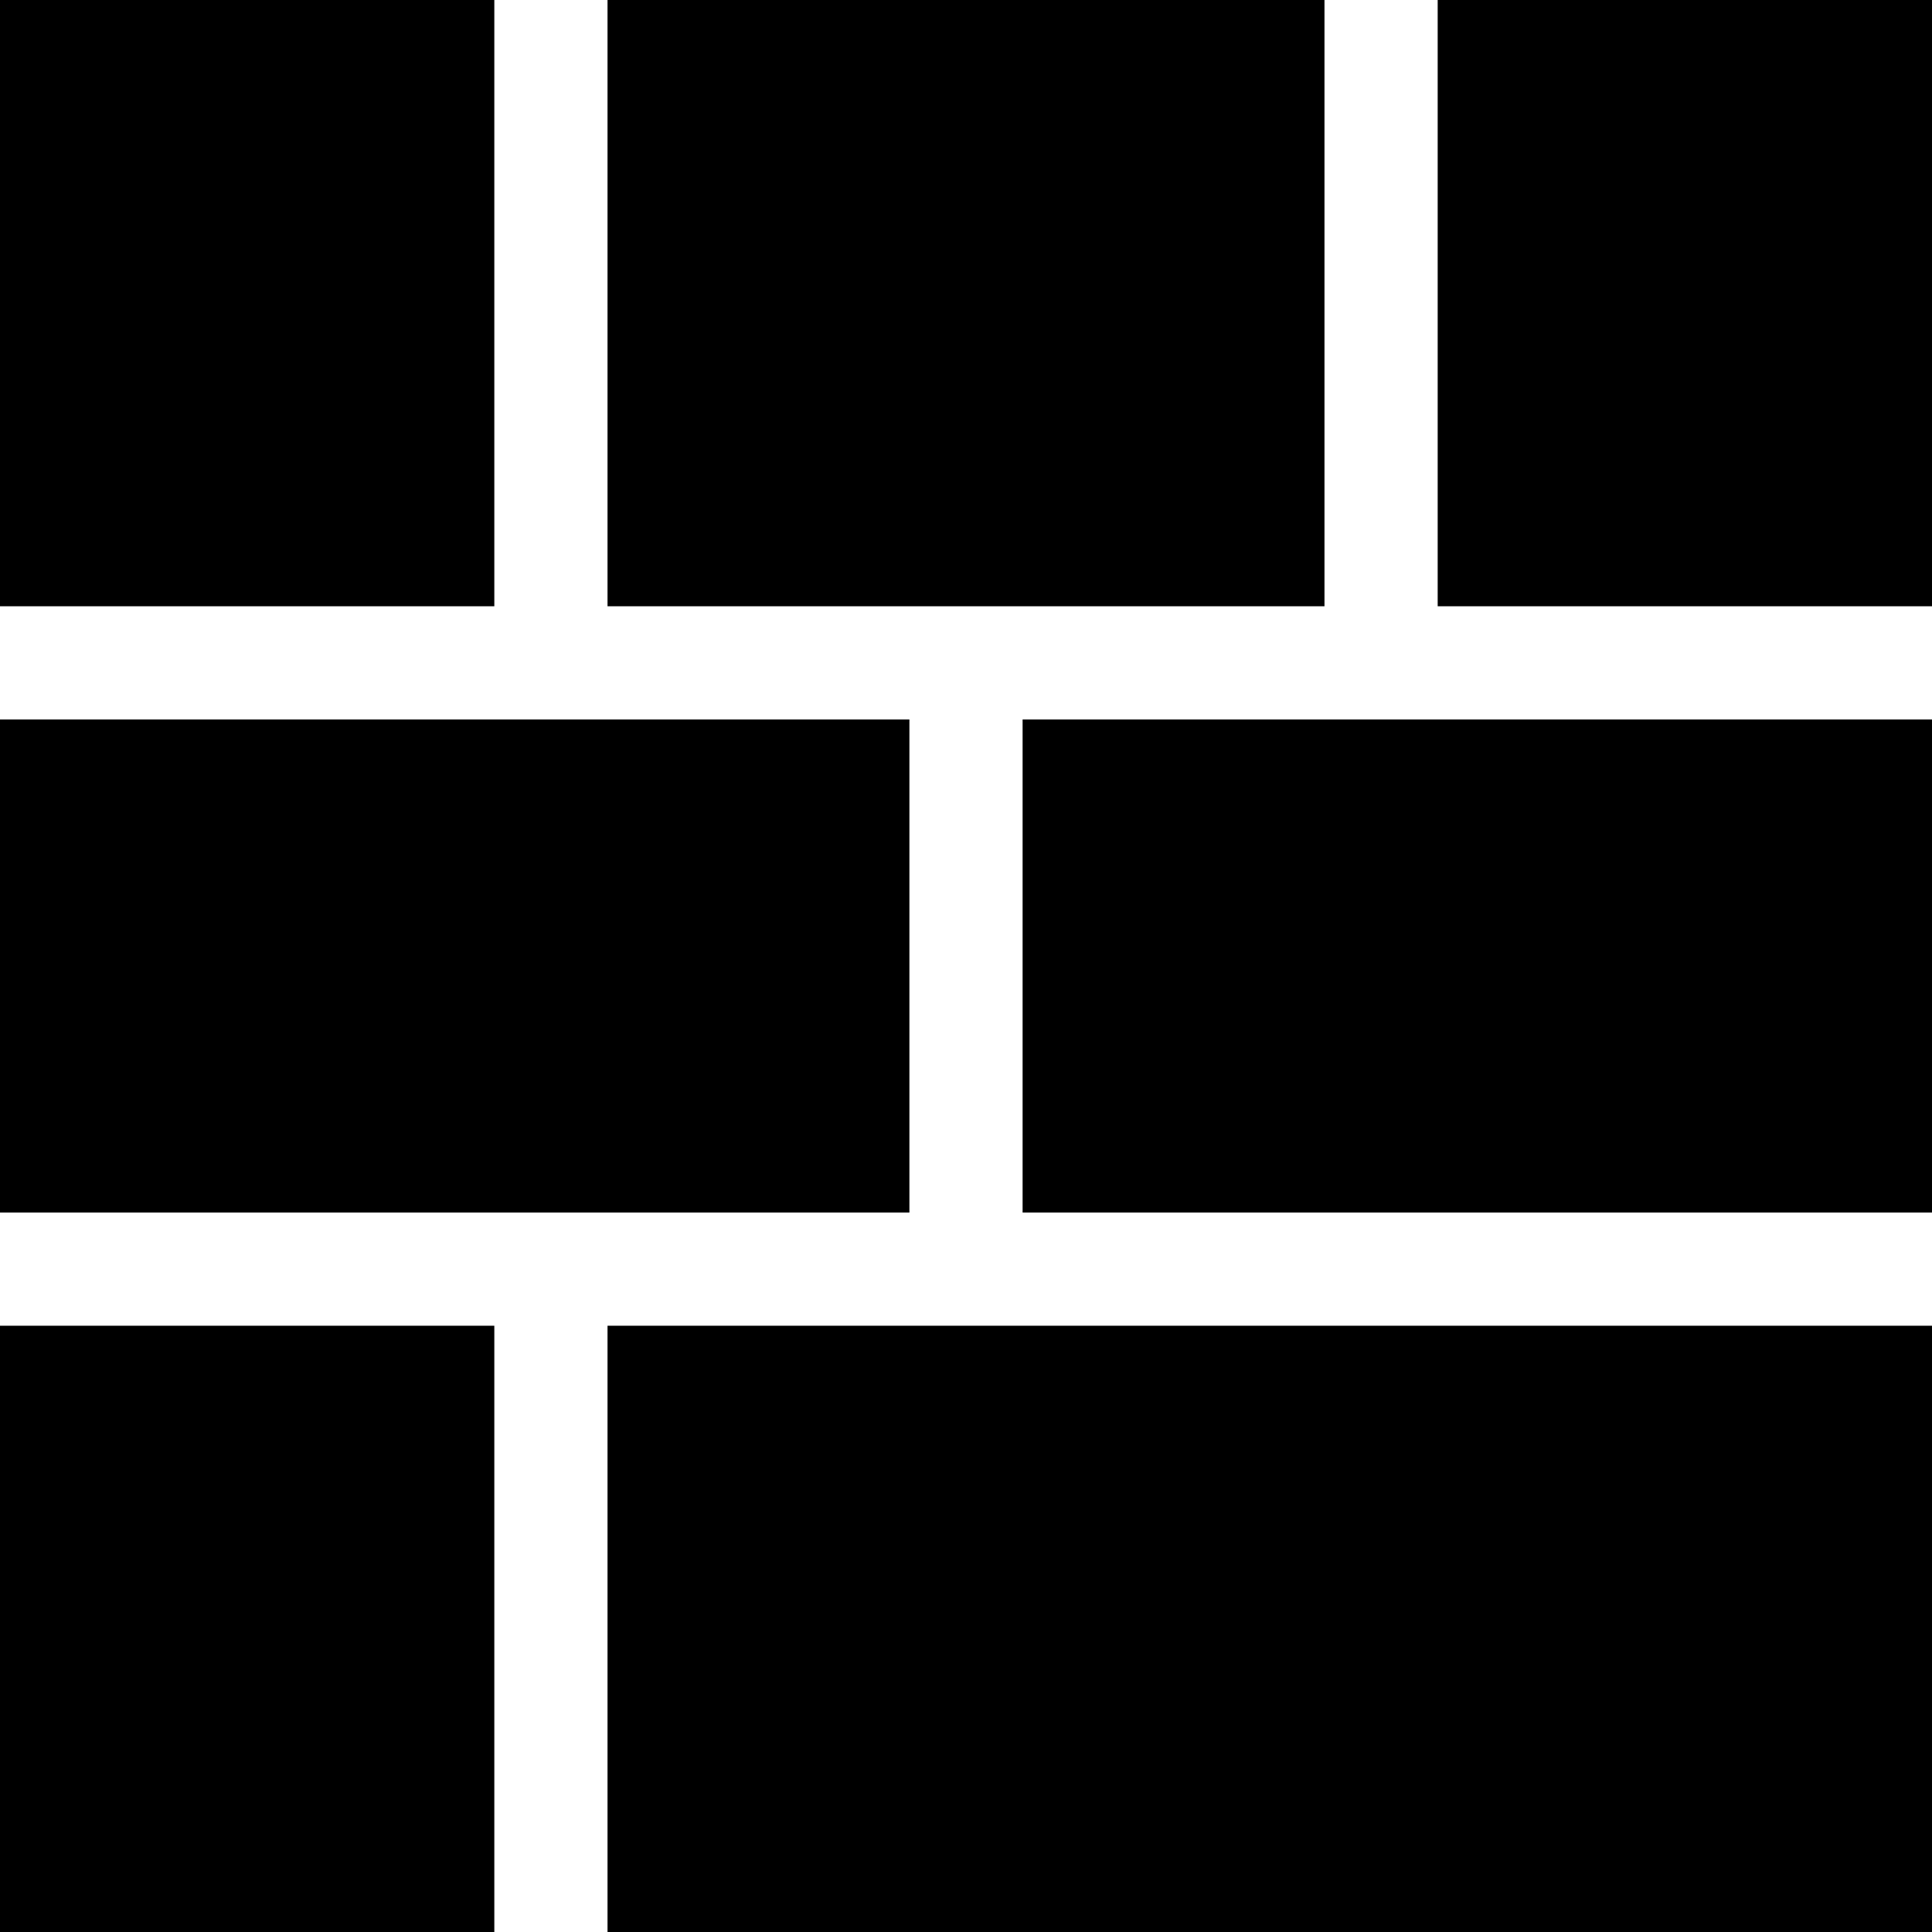
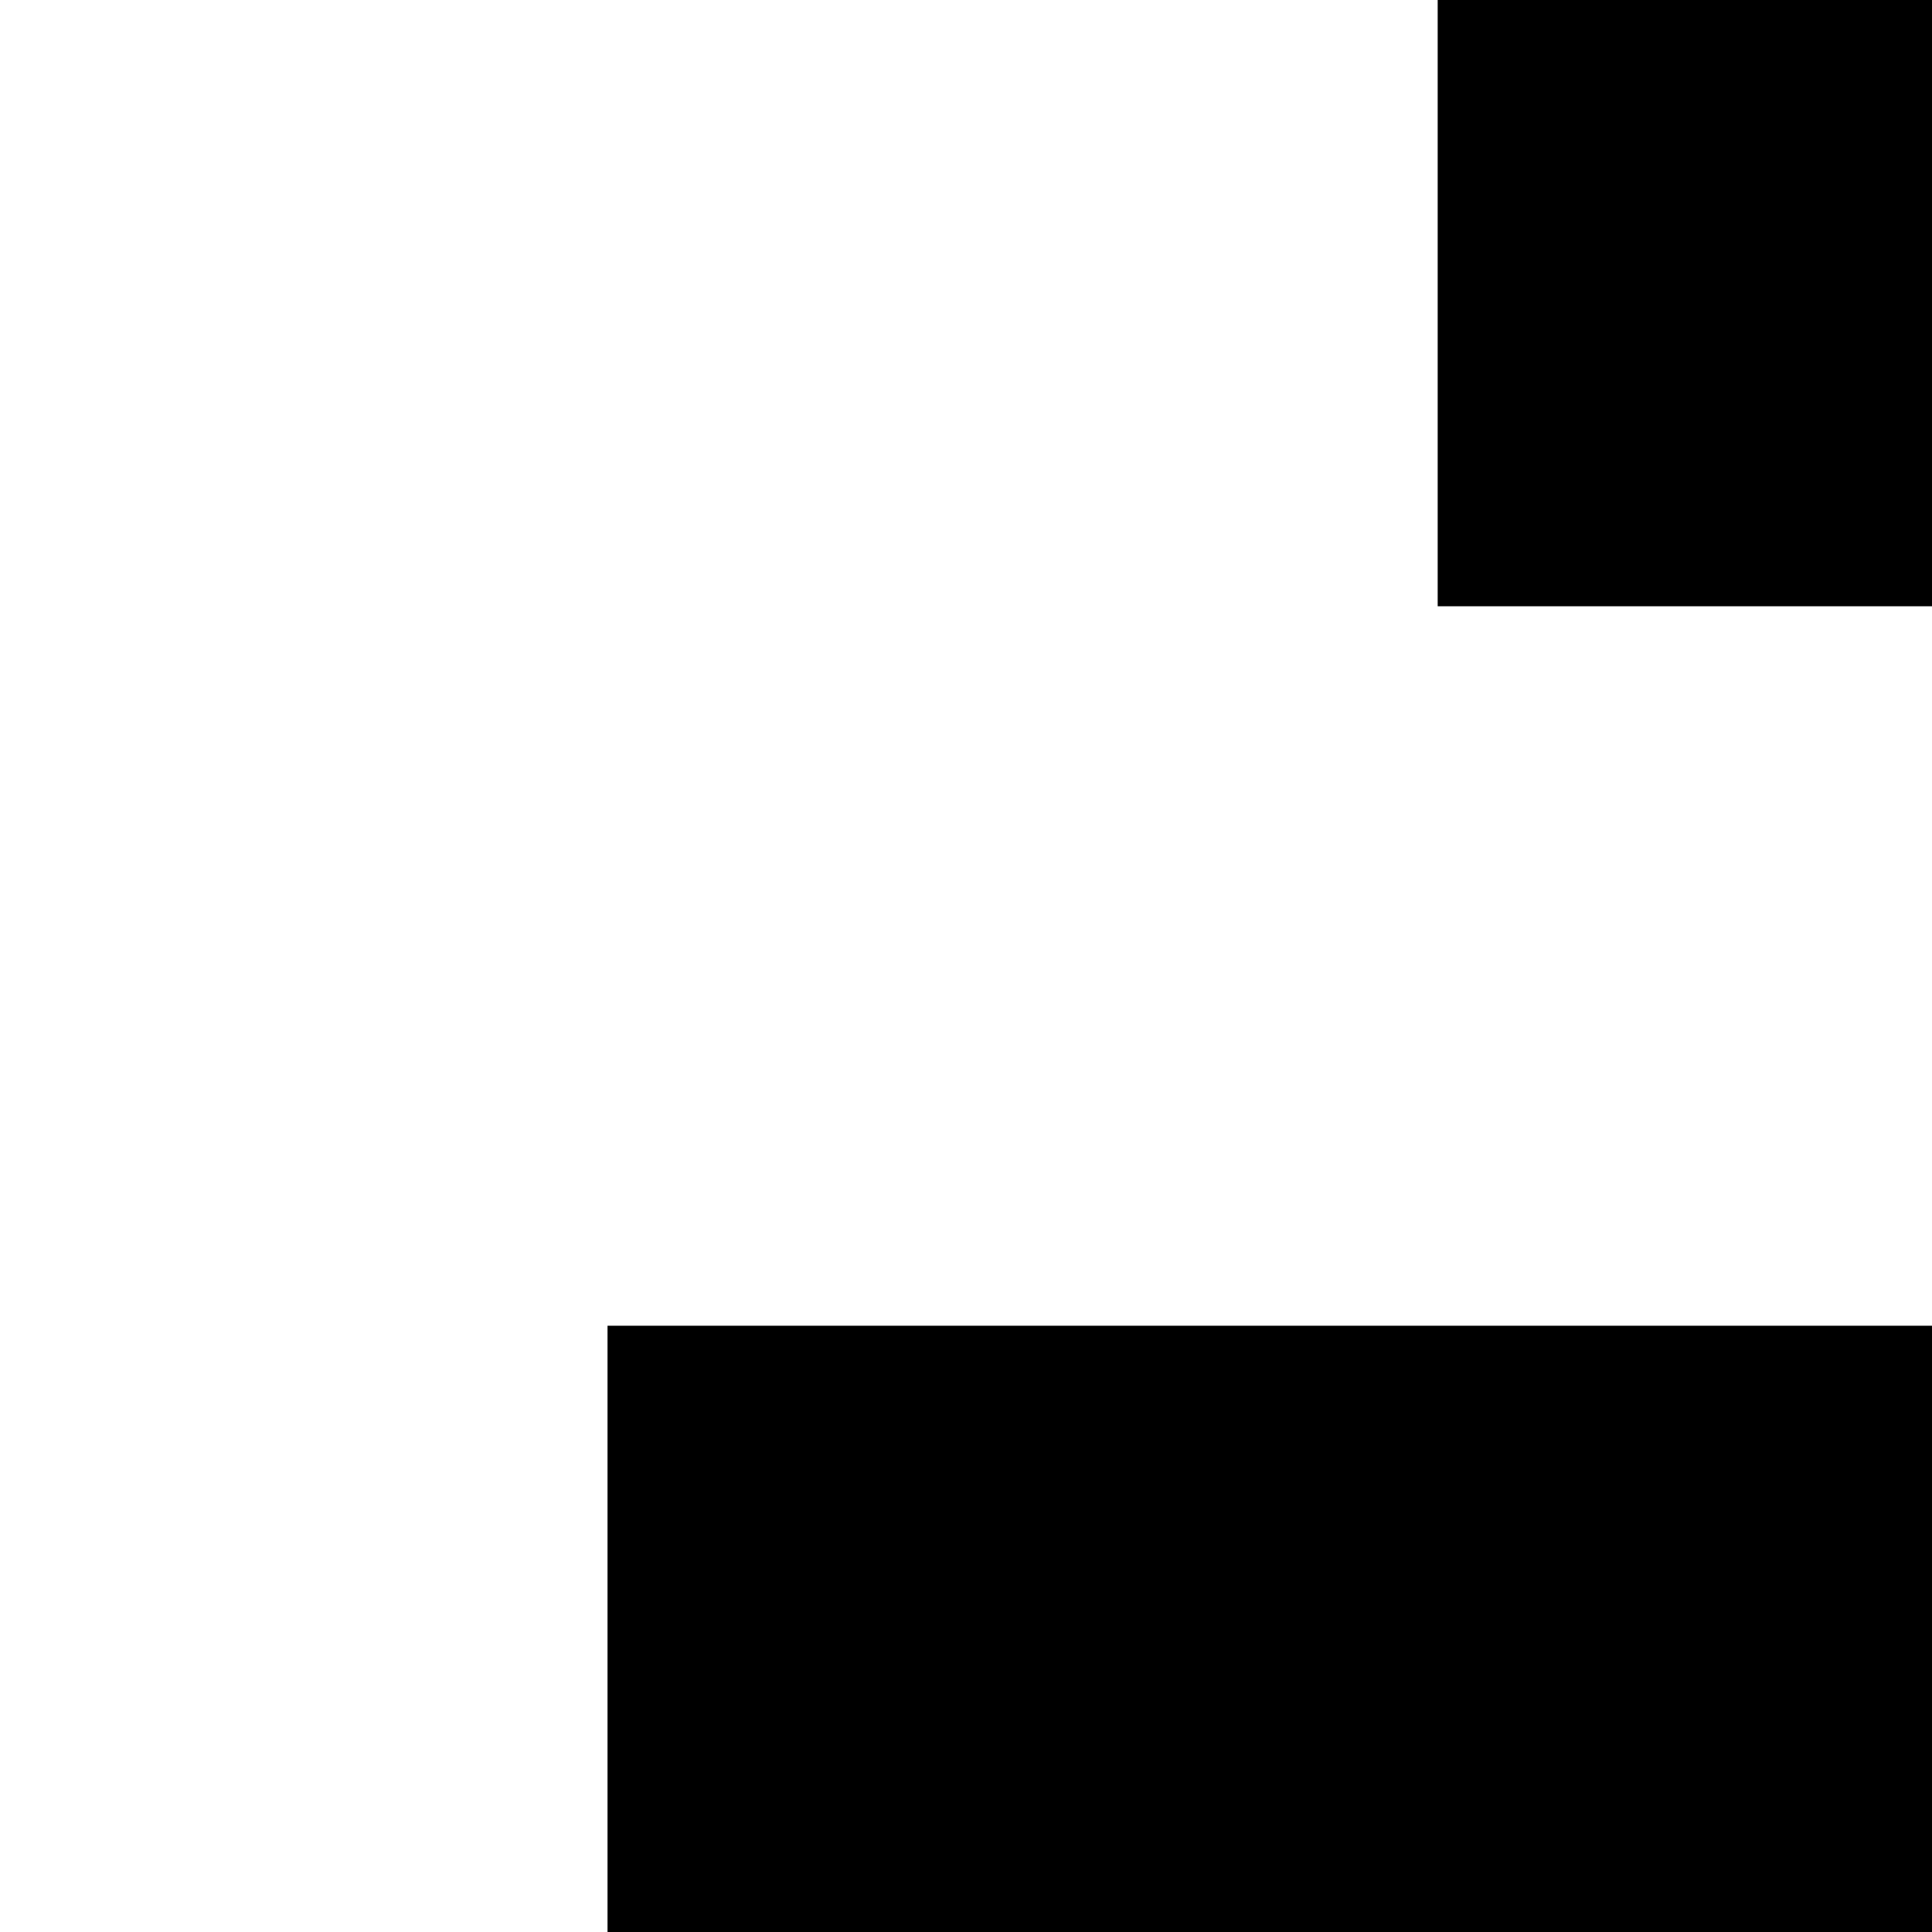
<svg xmlns="http://www.w3.org/2000/svg" width="100%" height="100%" viewBox="0 0 512 512" version="1.1" xml:space="preserve" style="fill-rule:evenodd;clip-rule:evenodd;stroke-linejoin:round;stroke-miterlimit:2;">
  <g id="surface1">
-     <path d="M351,160.668l0,-160.668l-190,0l0,160.668l190,0Z" />
    <path d="M512,512l0,-160.668l-351,0l0,160.668l351,0Z" />
-     <path d="M512,321.336l0,-130.668l-241,0l0,130.668l241,0Z" />
-     <path d="M241,321.336l0,-130.668l-241,0l0,130.668l241,0Z" />
    <path d="M512,160.668l0,-160.668l-131,0l0,160.668l131,0Z" />
-     <path d="M131,512l0,-160.668l-131,0l0,160.668l131,0Z" />
-     <path d="M131,160.668l0,-160.668l-131,0l0,160.668l131,0Z" />
  </g>
</svg>